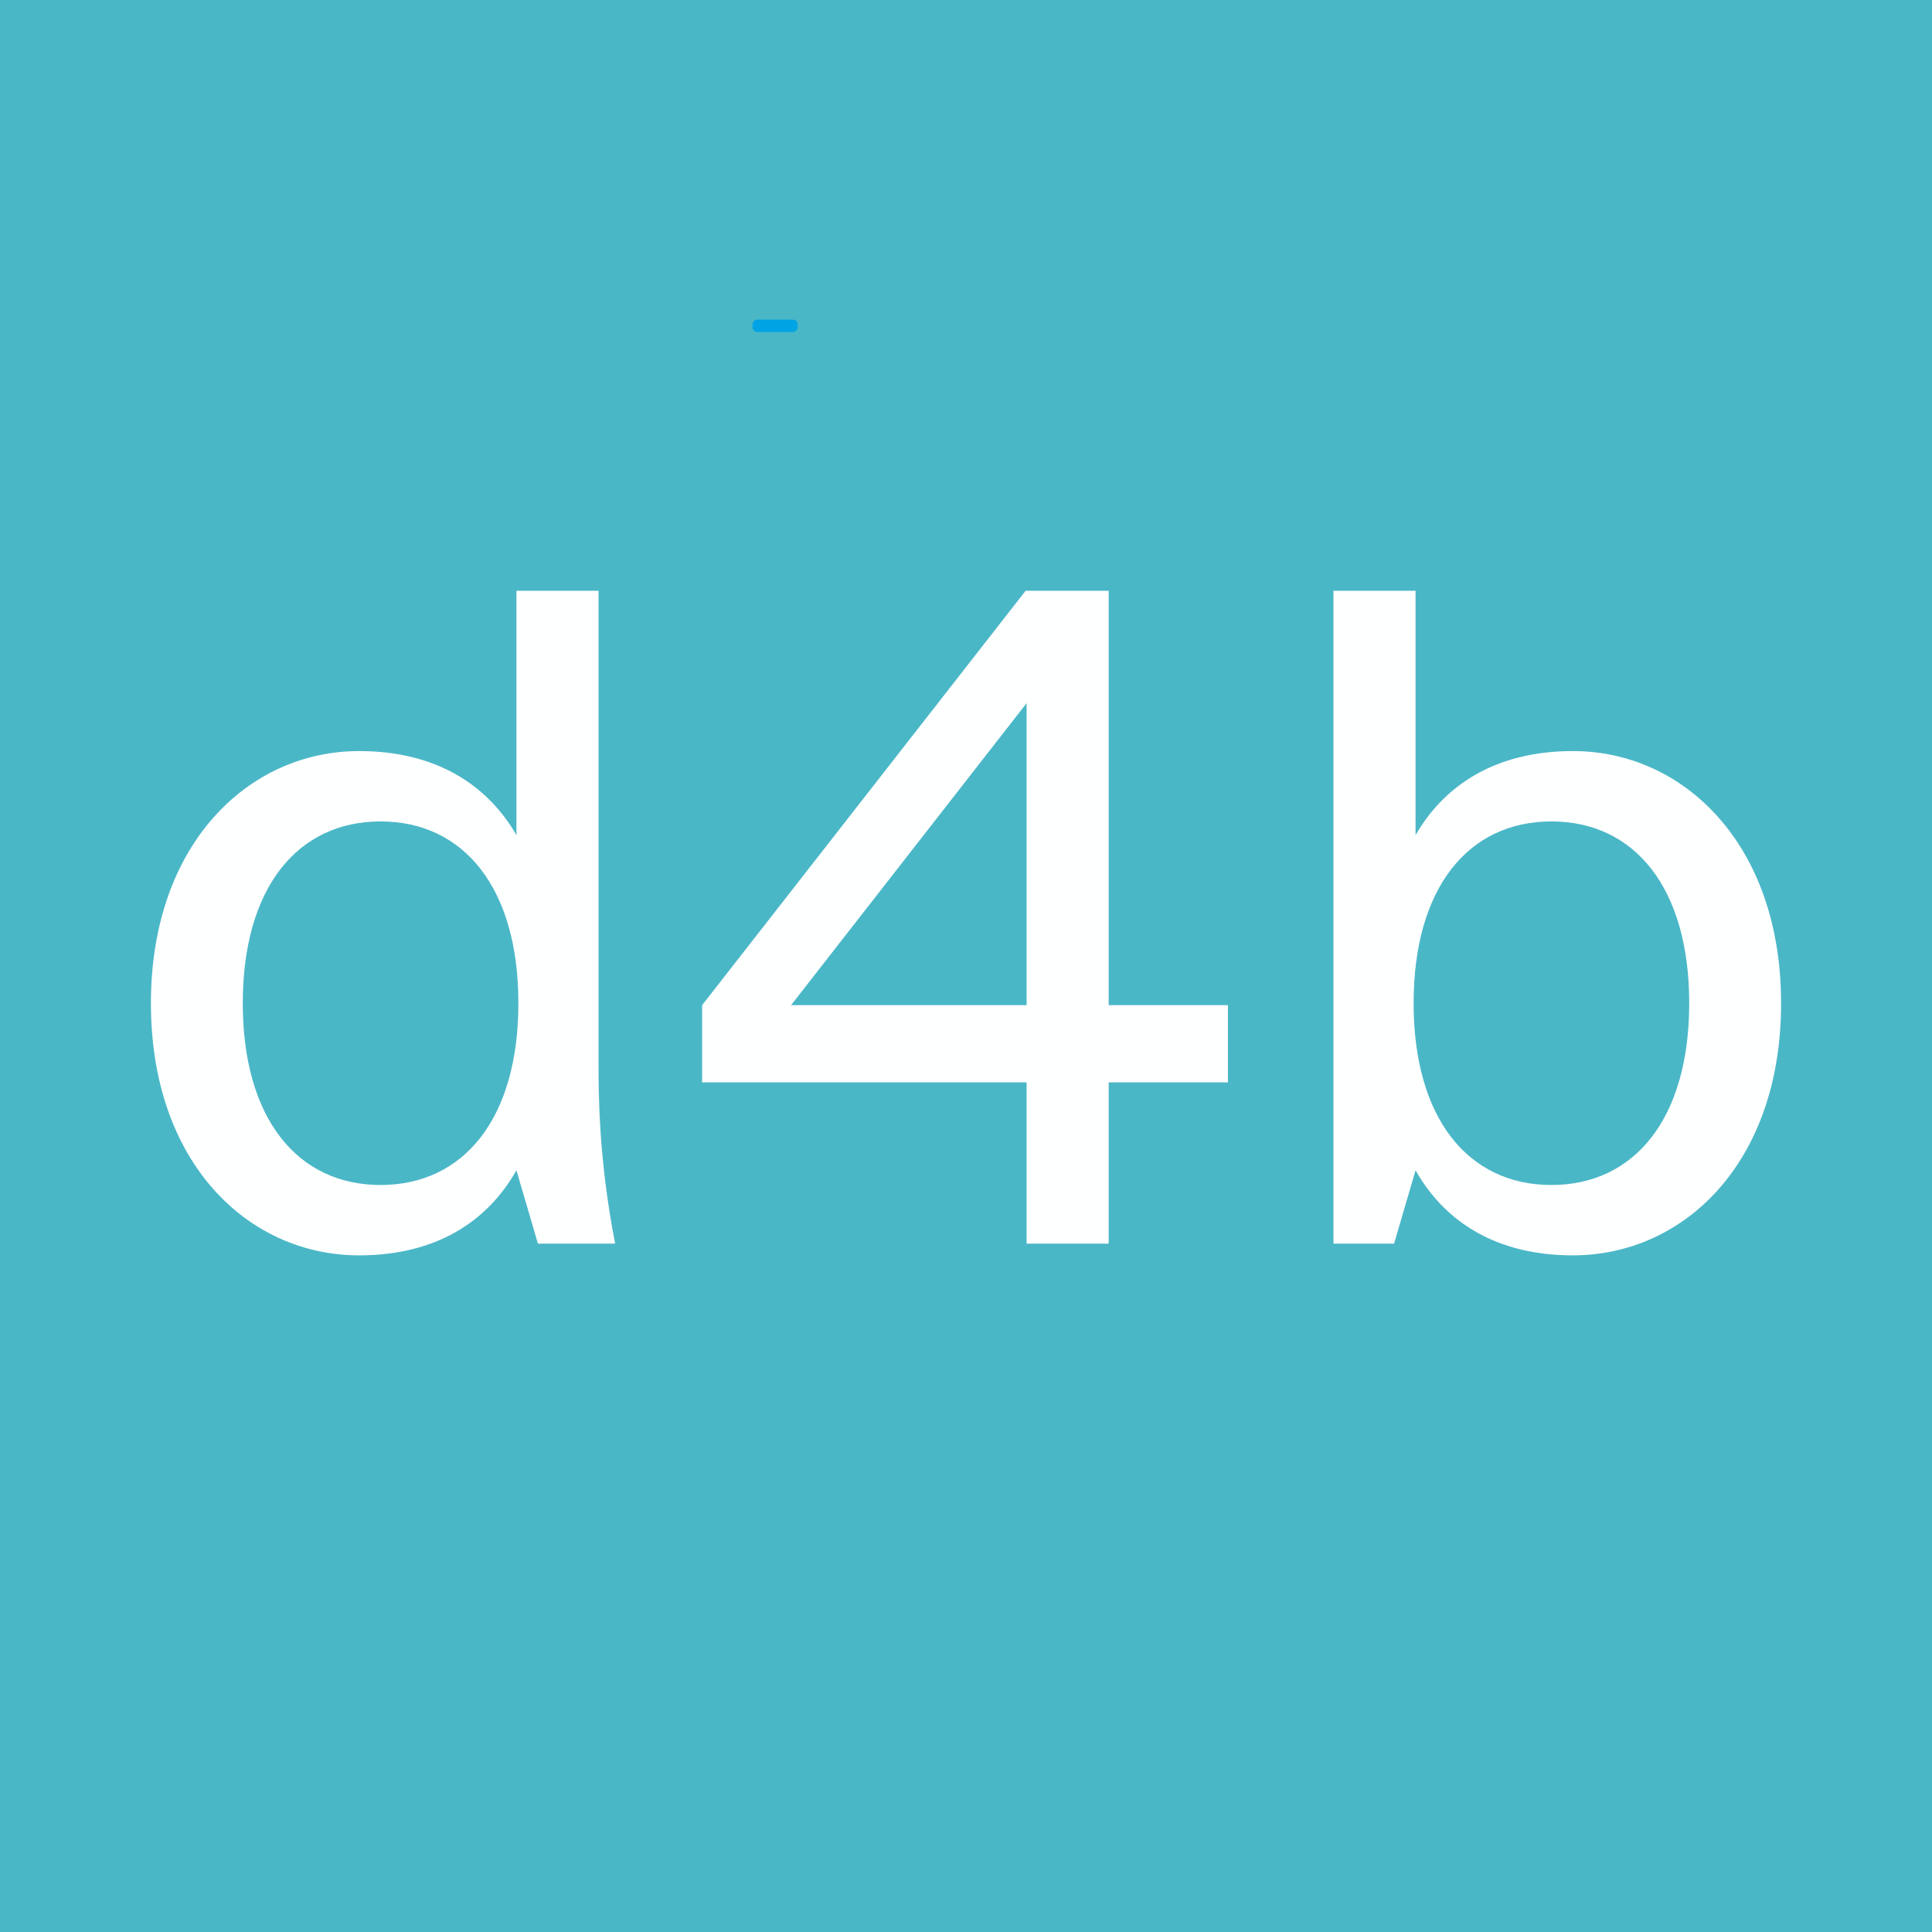
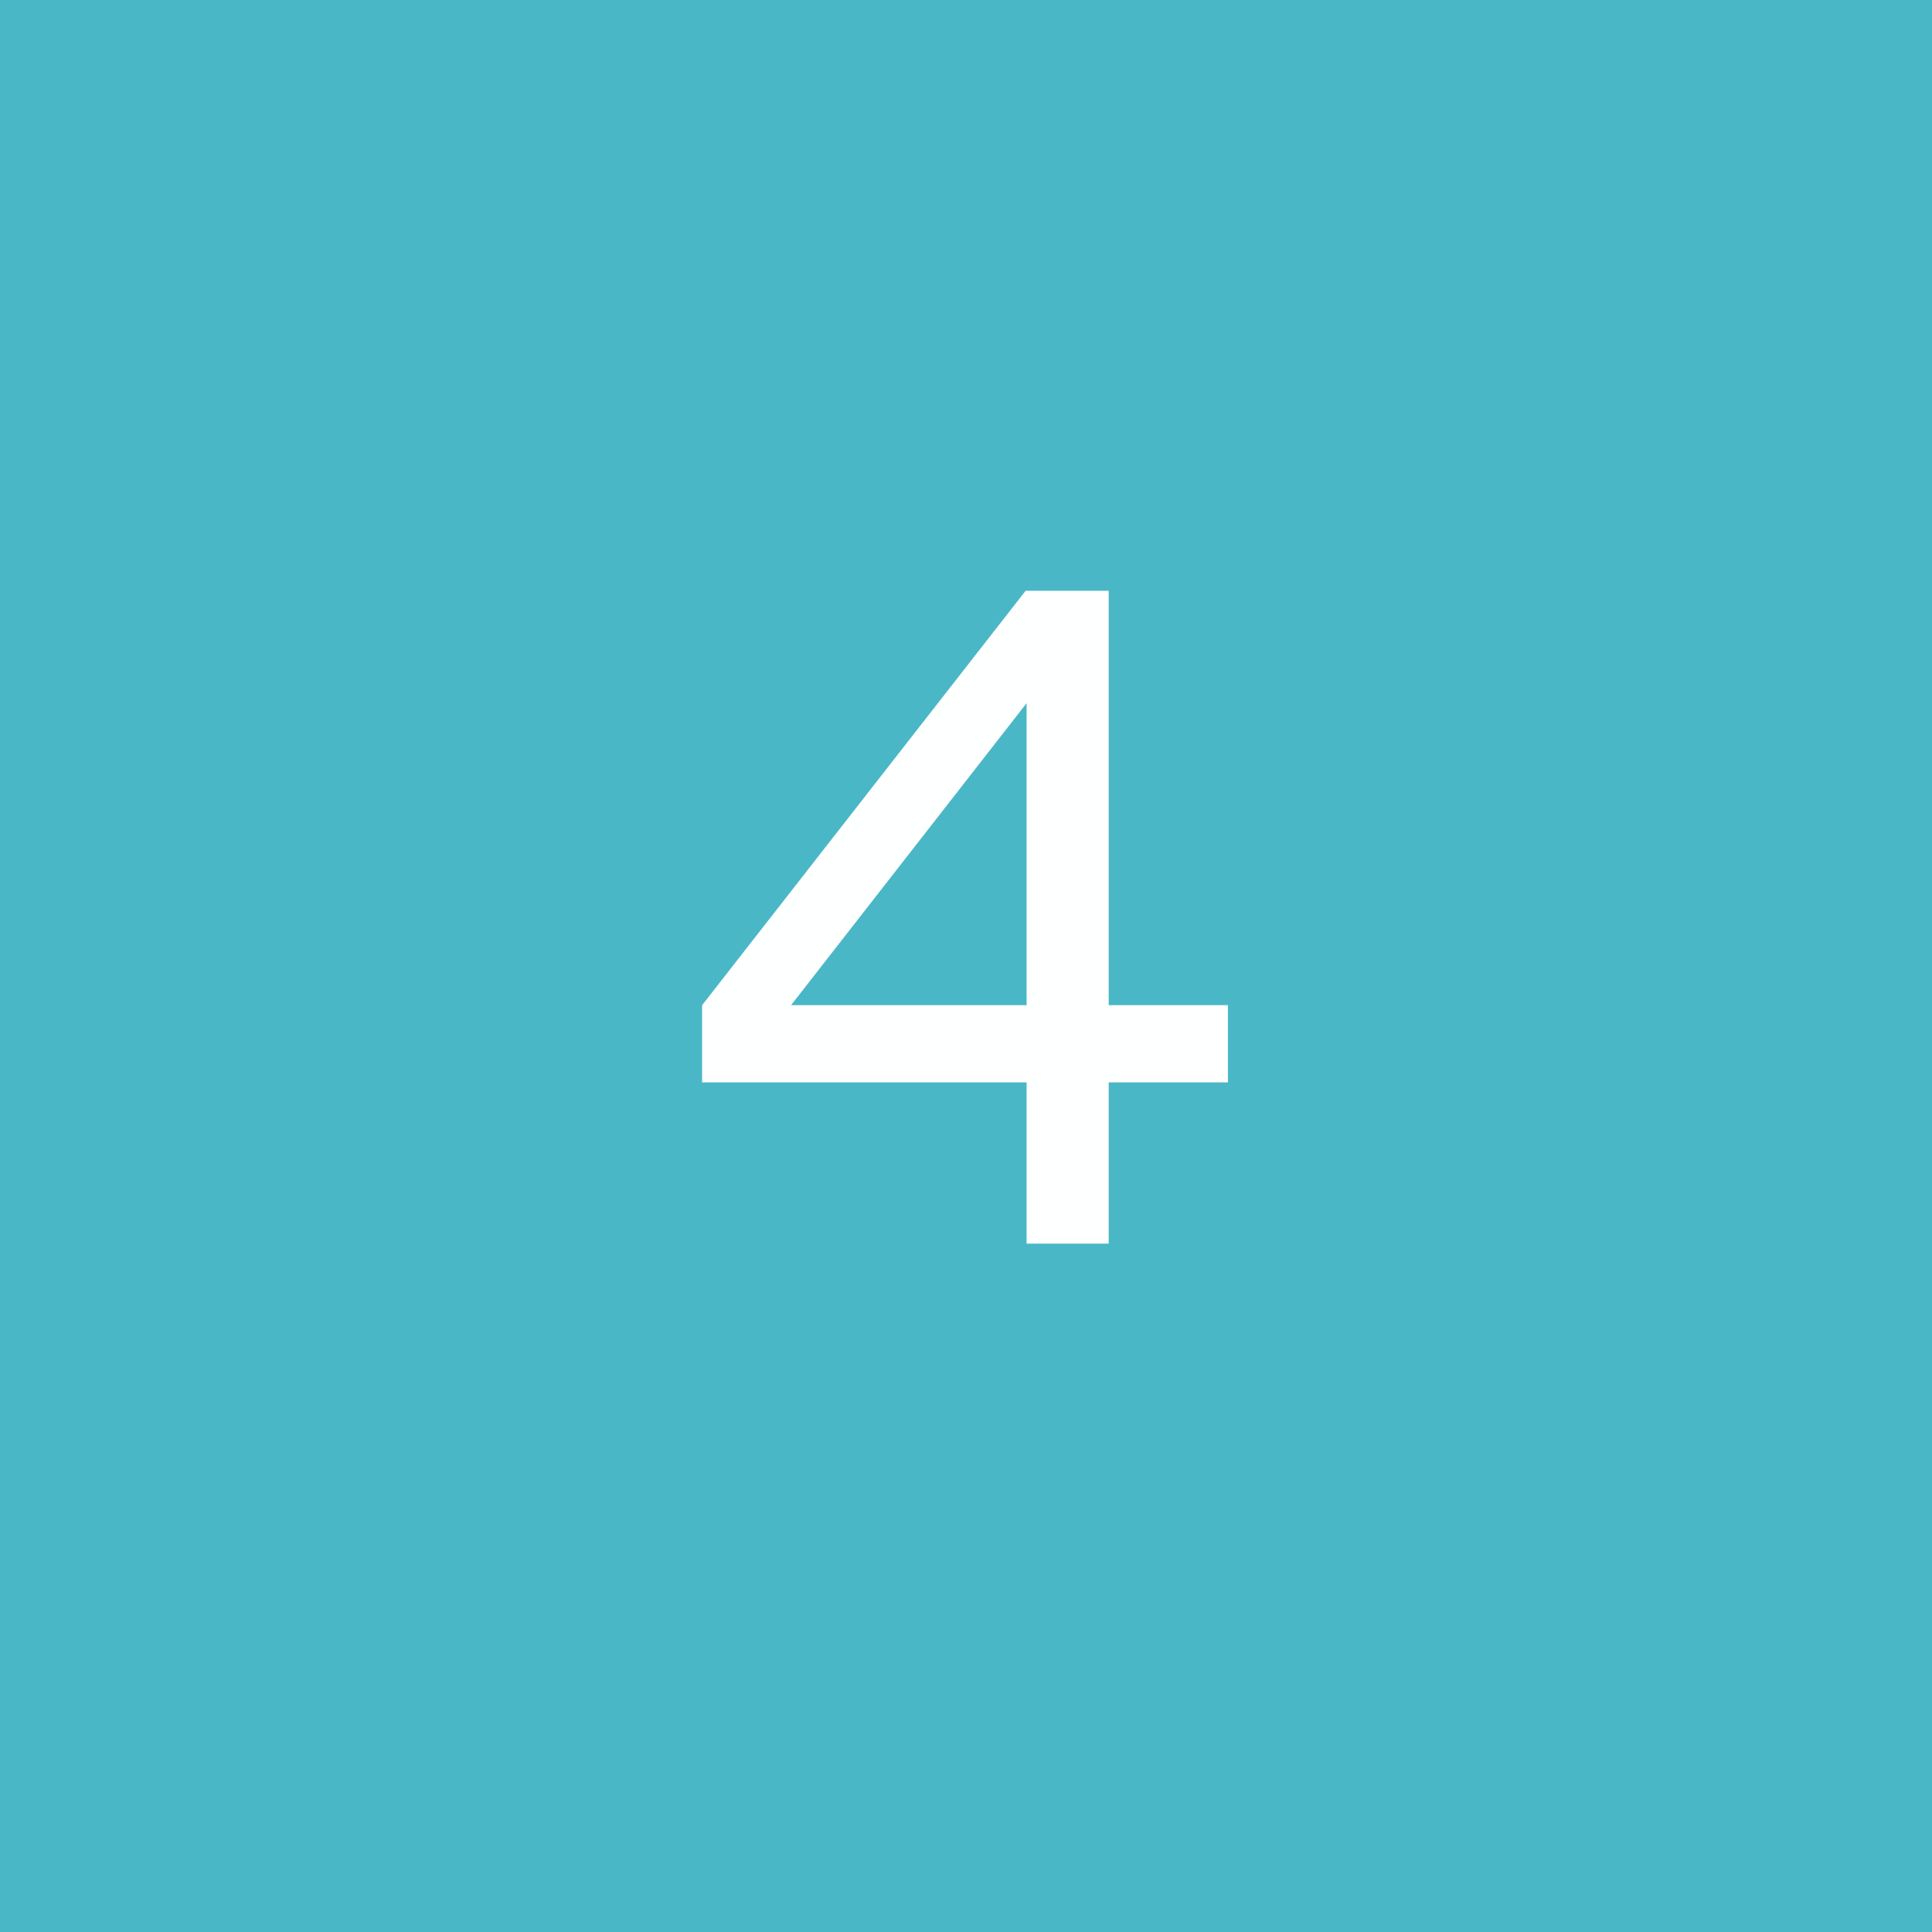
<svg xmlns="http://www.w3.org/2000/svg" xmlns:ns1="http://vectornator.io" height="100%" stroke-miterlimit="10" style="fill-rule:nonzero;clip-rule:evenodd;stroke-linecap:round;stroke-linejoin:round;" version="1.1" viewBox="0 0 1024 1024" width="100%" xml:space="preserve">
  <rect x="0" y="0" width="1024" height="1024" fill="#333333" stroke="none" />
  <defs />
  <clipPath id="ArtboardFrame">
    <rect height="1024" width="1024" x="0" y="0" />
  </clipPath>
  <g clip-path="url(#ArtboardFrame)" id="Layer-1" ns1:layerName="Layer 1">
    <path d="M-2.26485e-14 6.21725e-15L1024 6.21725e-15L1024 1024L-2.26485e-14 1024L-2.26485e-14 6.21725e-15Z" fill="#4ab7c7" fill-rule="nonzero" opacity="1" stroke="#4ab7c7" stroke-linecap="butt" stroke-linejoin="miter" stroke-width="5" />
-     <path d="M401.375 171.902L420.286 171.902L420.286 173.462L401.375 173.462L401.375 171.902Z" fill="#00a4e4" fill-rule="nonzero" opacity="1" stroke="#00a4e4" stroke-linecap="butt" stroke-linejoin="miter" stroke-width="5" />
    <g fill="#feffff" opacity="1" stroke="none">
-       <path d="M190.322 665.366C230.726 665.366 258.18 647.754 273.72 620.3L285.116 659.15L326.038 659.15C317.232 614.084 317.232 579.378 317.232 562.284L317.232 313.126L273.72 313.126L273.72 442.626C258.18 415.69 230.726 398.078 190.322 398.078C131.788 398.078 79.988 447.288 79.988 531.722C79.988 616.674 131.788 665.366 190.322 665.366ZM201.718 435.374C245.748 435.374 274.756 470.598 274.756 531.722C274.756 592.846 245.748 628.07 201.718 628.07C157.688 628.07 128.68 592.846 128.68 531.722C128.68 470.598 157.688 435.374 201.718 435.374Z" />
      <path d="M372.14 573.68L544.116 573.68L544.116 659.15L587.628 659.15L587.628 573.68L650.824 573.68L650.824 532.758L587.628 532.758L587.628 313.126L543.598 313.126L372.14 532.758L372.14 573.68ZM419.278 532.758L544.116 372.696L544.116 532.758L419.278 532.758Z" />
-       <path d="M706.768 313.126L706.768 659.15L738.884 659.15L750.28 620.3C765.82 647.754 793.274 665.366 833.678 665.366C892.212 665.366 944.012 616.674 944.012 531.722C944.012 447.288 892.212 398.078 833.678 398.078C793.274 398.078 765.82 415.69 750.28 442.626L750.28 313.126L706.768 313.126ZM822.282 435.374C866.312 435.374 895.32 470.598 895.32 531.722C895.32 592.846 866.312 628.07 822.282 628.07C778.252 628.07 749.244 592.846 749.244 531.722C749.244 470.598 778.252 435.374 822.282 435.374Z" />
    </g>
  </g>
</svg>